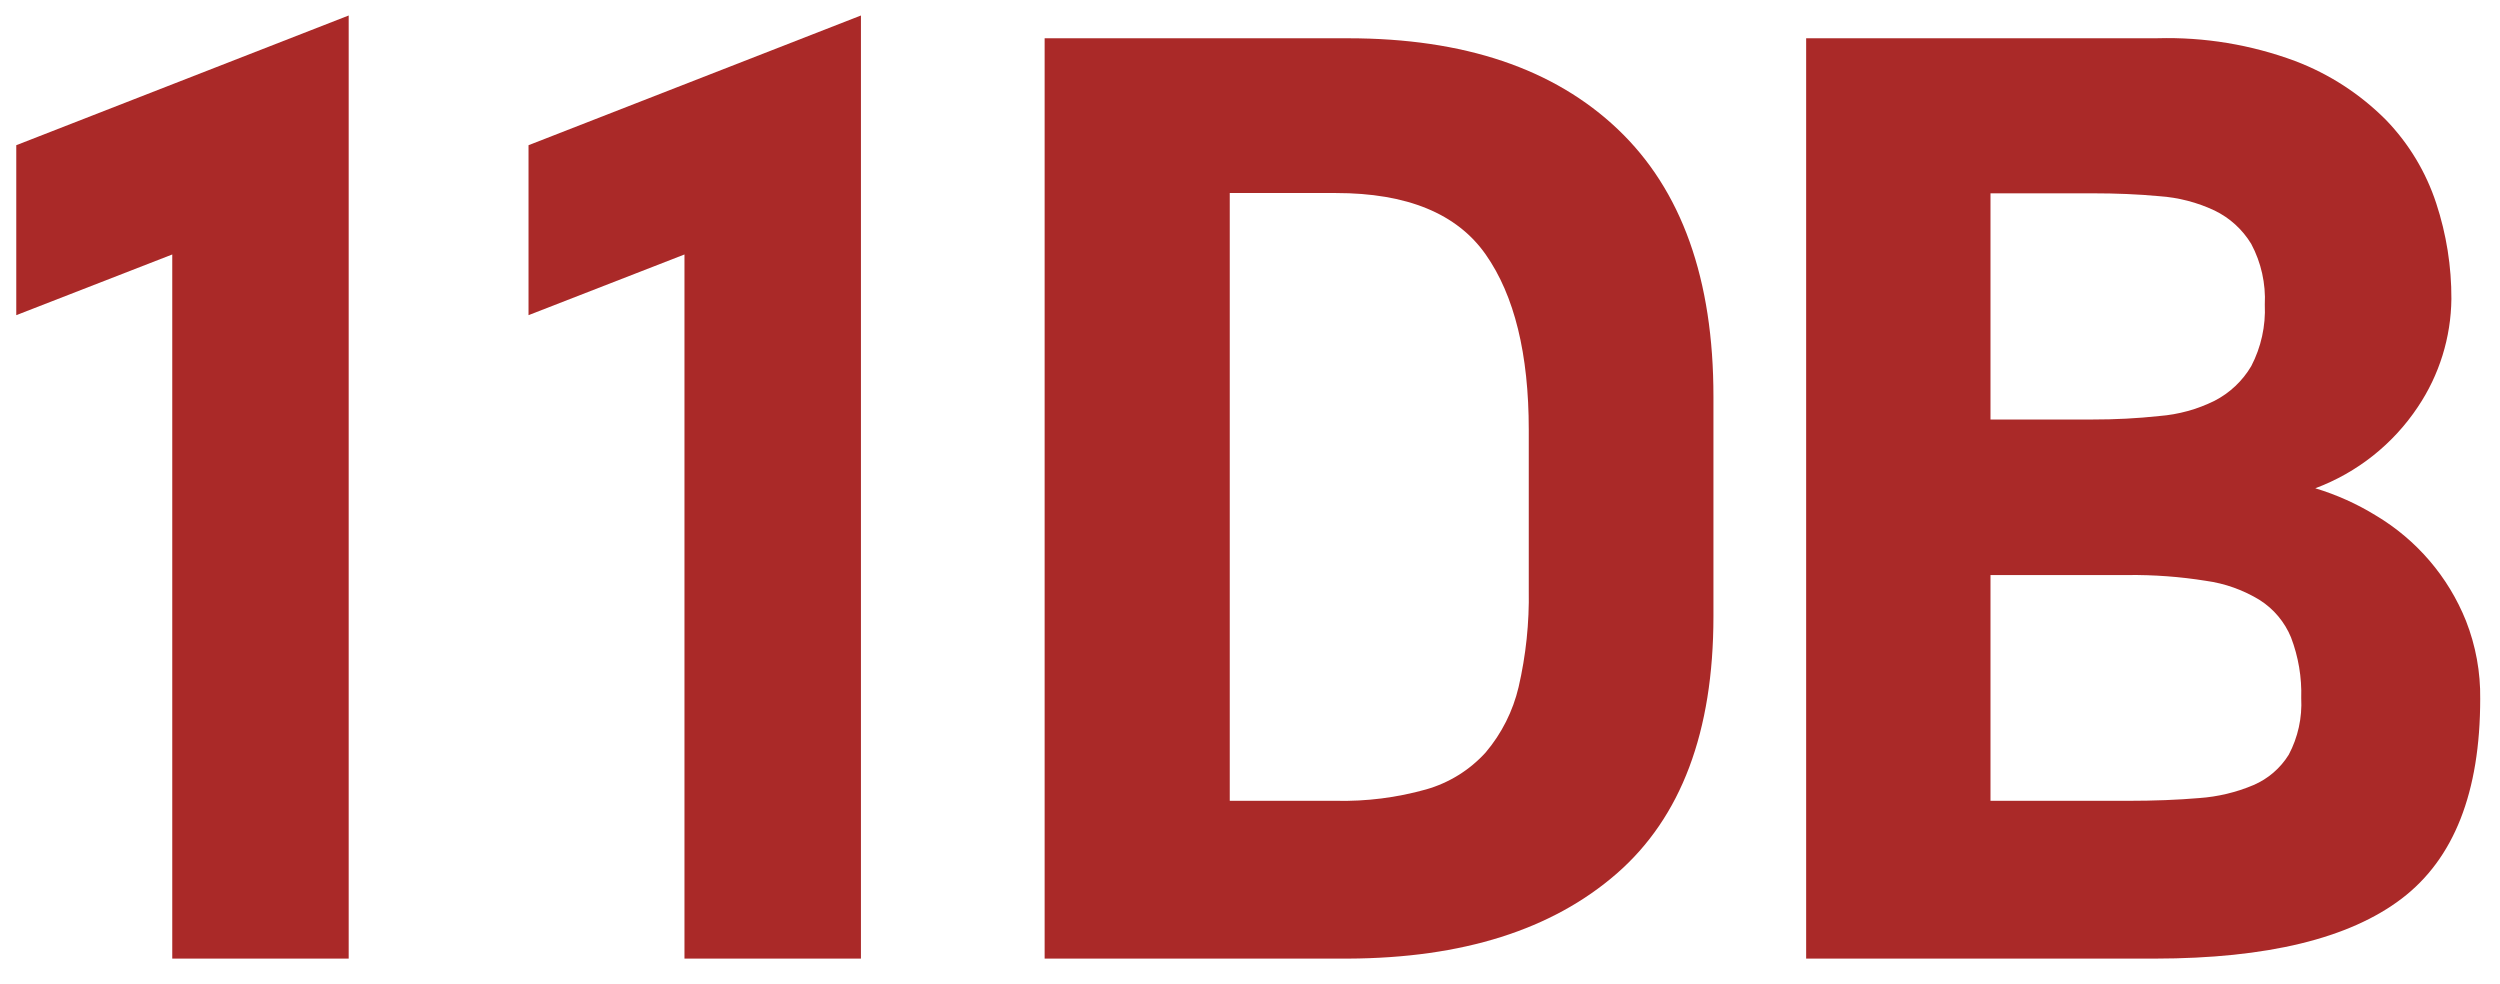
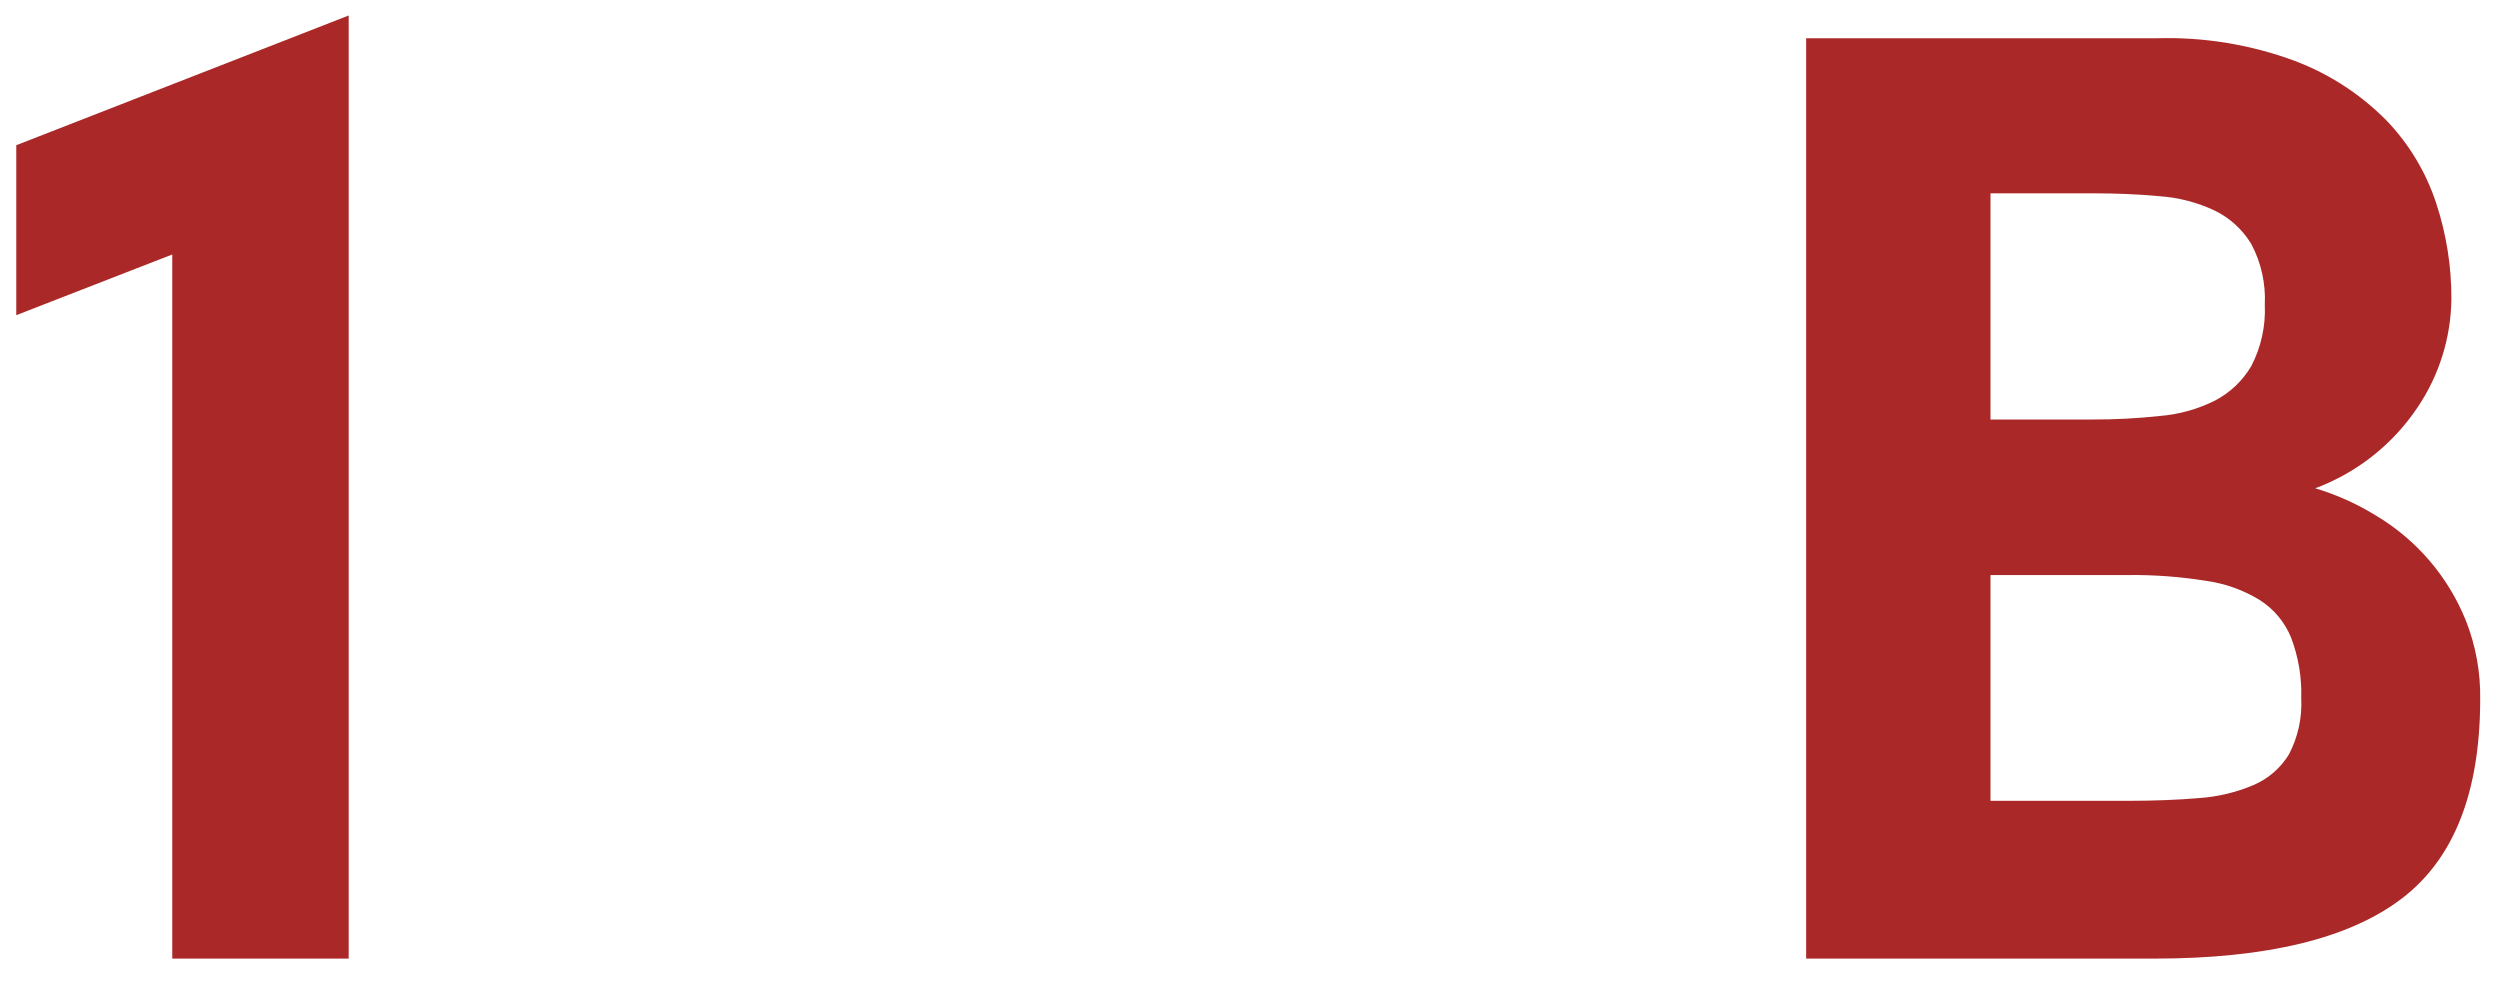
<svg xmlns="http://www.w3.org/2000/svg" width="61" height="24" viewBox="0 0 61 24" fill="none">
  <path d="M4.203 23.39V6.209L0.397 7.69V3.543L8.508 0.378V23.39H4.203Z" fill="#AA2928" />
-   <path d="M16.701 23.39V6.209L12.896 7.69V3.543L21.007 0.378V23.39H16.701Z" fill="#AA2928" />
-   <path d="M41.808 15.042C41.808 17.856 41.02 19.947 39.446 21.317C37.871 22.687 35.687 23.378 32.893 23.39H25.489V0.934H32.893C35.724 0.934 37.918 1.674 39.476 3.155C41.033 4.636 41.81 6.811 41.808 9.682V15.042ZM30.006 19.54H32.597C33.34 19.556 34.081 19.463 34.796 19.262C35.356 19.103 35.86 18.79 36.251 18.359C36.641 17.898 36.916 17.351 37.054 16.764C37.233 15.989 37.316 15.196 37.302 14.402V10.489C37.302 8.635 36.952 7.209 36.251 6.209C35.55 5.21 34.332 4.71 32.597 4.71H30.006V19.54Z" fill="#AA2928" />
  <path d="M52.64 0.933C53.785 0.901 54.927 1.09 56.001 1.489C56.837 1.806 57.594 2.298 58.223 2.932C58.778 3.507 59.195 4.201 59.444 4.961C59.692 5.714 59.817 6.501 59.814 7.293C59.804 8.233 59.52 9.149 58.996 9.929C58.391 10.838 57.516 11.532 56.493 11.914C57.013 12.071 57.511 12.295 57.974 12.58C58.968 13.173 59.739 14.075 60.17 15.149C60.408 15.755 60.526 16.401 60.517 17.052C60.517 19.33 59.878 20.955 58.6 21.927C57.322 22.9 55.316 23.387 52.584 23.39H44.07V0.933H52.64ZM48.568 10.236H51.059C51.603 10.237 52.147 10.209 52.688 10.151C53.155 10.114 53.611 9.989 54.032 9.781C54.406 9.589 54.718 9.295 54.931 8.933C55.171 8.471 55.285 7.954 55.261 7.434C55.287 6.92 55.173 6.408 54.931 5.953C54.717 5.599 54.405 5.315 54.032 5.135C53.609 4.937 53.154 4.819 52.688 4.787C52.173 4.739 51.629 4.717 51.059 4.717H48.568V10.236ZM48.568 19.54H51.918C52.562 19.54 53.143 19.517 53.658 19.473C54.115 19.441 54.564 19.334 54.987 19.155C55.343 19.002 55.642 18.743 55.846 18.414C56.071 17.99 56.175 17.513 56.15 17.033C56.166 16.528 56.081 16.025 55.901 15.553C55.747 15.178 55.48 14.859 55.139 14.642C54.738 14.396 54.29 14.236 53.824 14.172C53.194 14.071 52.556 14.024 51.918 14.031H48.568V19.54Z" fill="#AA2928" />
</svg>